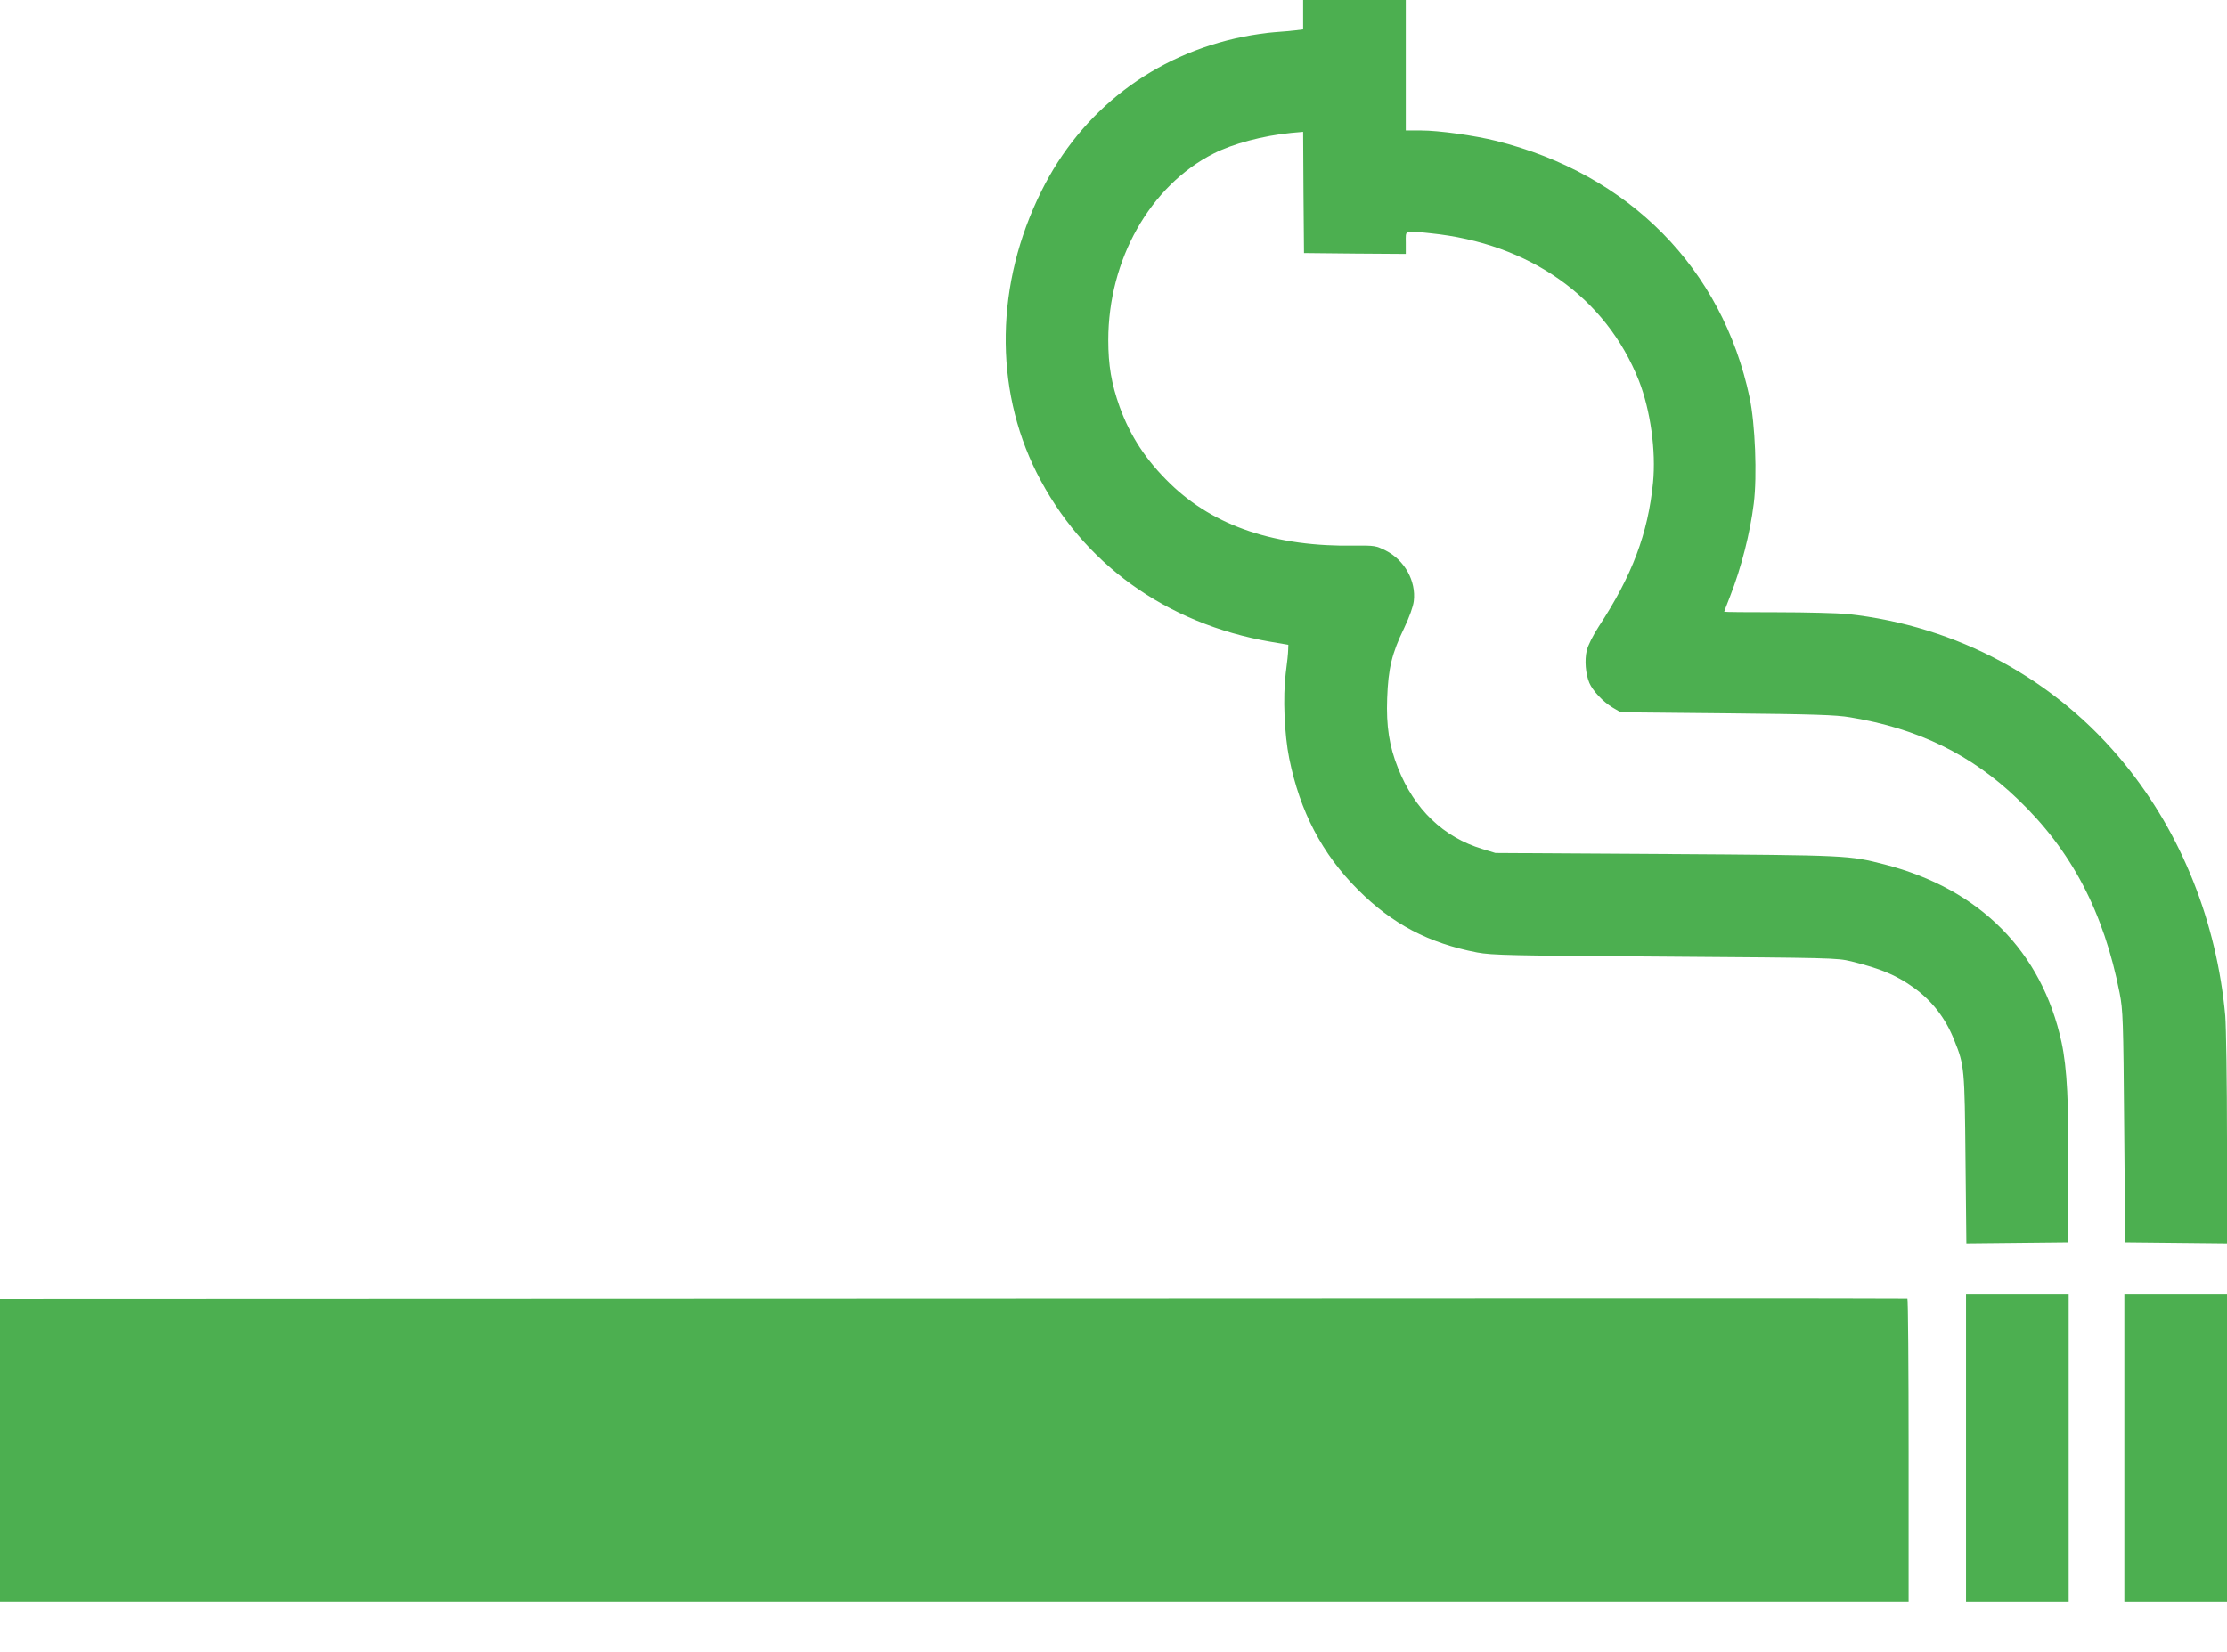
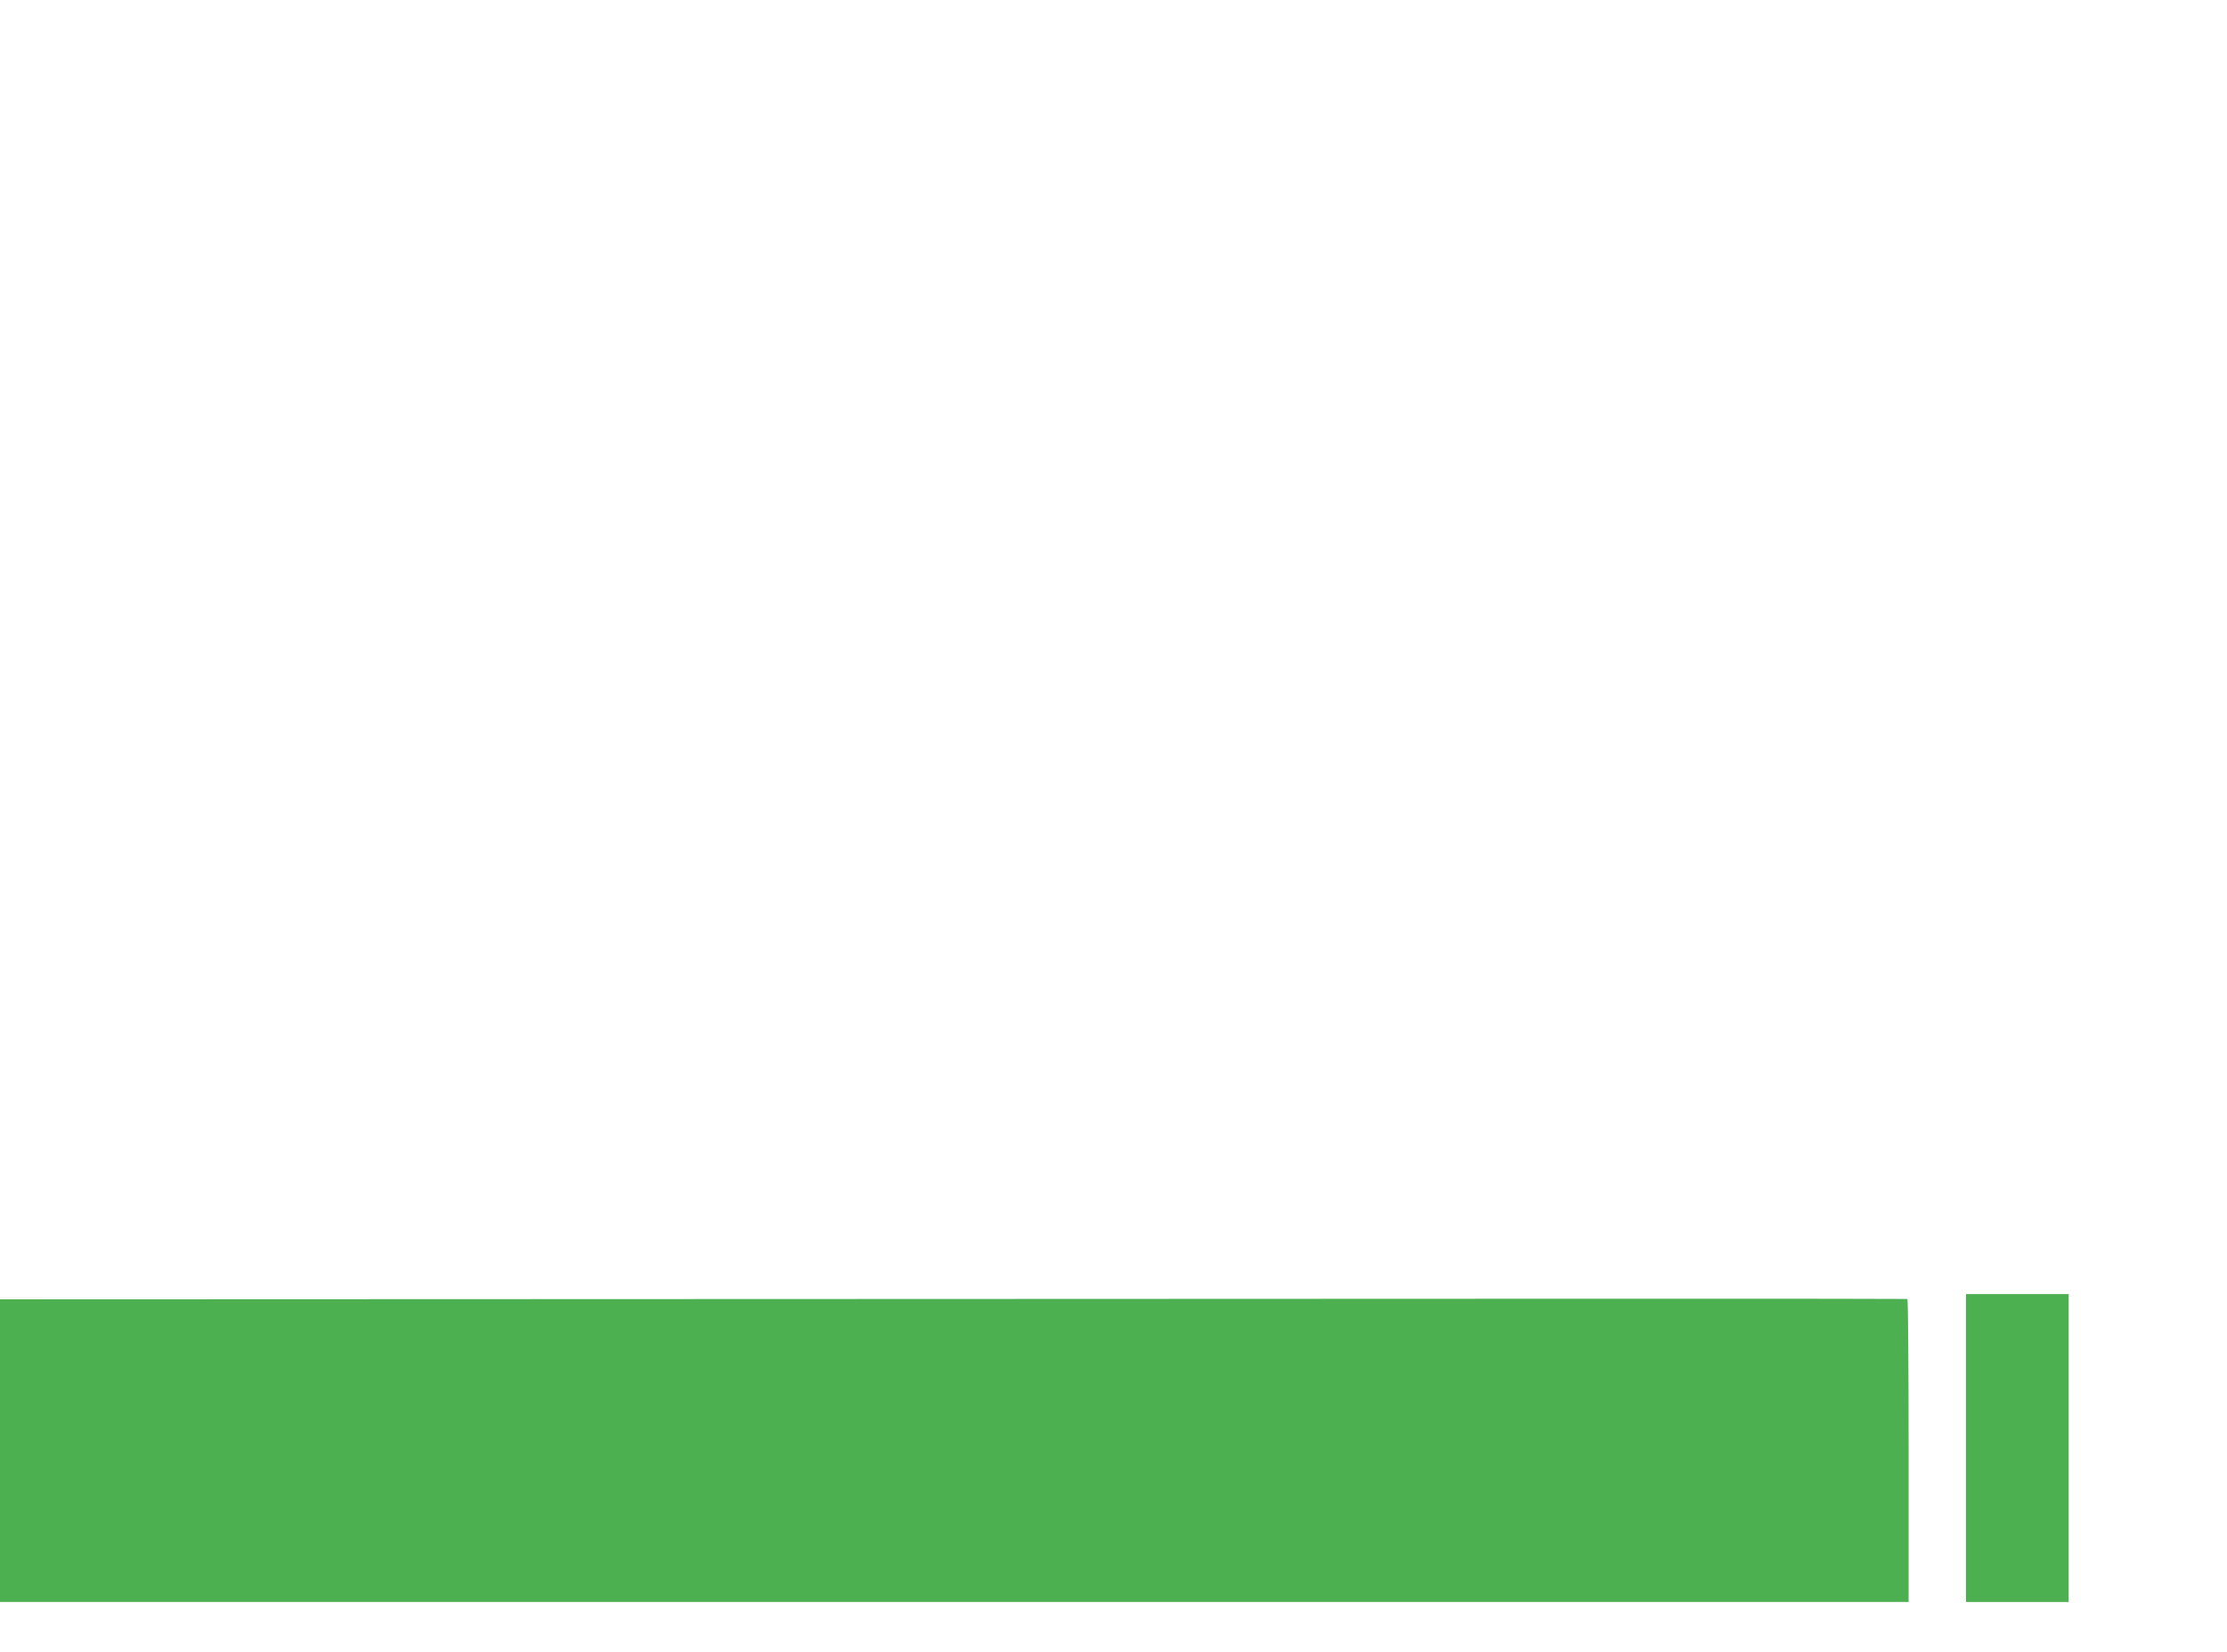
<svg xmlns="http://www.w3.org/2000/svg" version="1.0" width="1280pt" height="950pt" viewBox="0 0 1280 950" preserveAspectRatio="xMidYMid meet">
  <g transform="translate(0,950) scale(0.1,-0.1)" fill="#4caf50" stroke="none">
-     <path d="M7490 9416 l0 -85 -42 -5 c-24 -3 -79 -8 -122 -11 -44 -3 -125 -15 -180 -26 -513 -103 -930 -422 -1161 -889 -263 -529 -273 -1126 -27 -1617 262 -521 743 -869 1347 -973 l100 -17 -1 -29 c0 -16 -6 -76 -14 -134 -17 -137 -8 -352 20 -490 62 -307 189 -549 395 -755 196 -197 408 -308 685 -361 86 -16 192 -18 1080 -24 950 -7 988 -7 1070 -27 169 -42 256 -78 355 -148 108 -76 188 -179 238 -307 58 -143 59 -163 64 -686 l5 -483 291 3 292 3 3 385 c3 419 -7 619 -39 768 -113 522 -470 881 -1016 1022 -207 53 -207 53 -1258 60 l-980 6 -75 23 c-224 68 -391 228 -485 466 -50 125 -68 241 -62 400 6 171 27 259 97 403 31 65 52 124 56 156 14 116 -53 236 -162 291 -56 28 -65 29 -174 28 -458 -8 -810 110 -1064 356 -139 135 -230 274 -291 443 -47 132 -65 238 -65 383 0 461 240 887 605 1072 111 57 285 103 447 119 l68 6 2 -348 3 -349 293 -3 292 -2 0 65 c0 75 -13 70 141 54 571 -58 1010 -369 1199 -848 66 -169 99 -403 81 -586 -29 -292 -120 -535 -312 -827 -33 -51 -62 -108 -69 -138 -13 -56 -7 -133 15 -186 19 -45 80 -110 134 -142 l46 -27 610 -6 c497 -5 628 -9 709 -23 390 -64 697 -214 964 -471 309 -296 493 -647 585 -1115 19 -97 21 -154 26 -770 l6 -665 293 -3 292 -3 0 598 c0 331 -5 649 -10 713 -49 538 -250 1044 -576 1445 -397 490 -965 797 -1596 865 -54 5 -235 10 -403 10 -168 0 -305 1 -305 3 0 1 15 41 34 89 64 163 115 363 136 533 20 159 8 460 -24 610 -157 742 -692 1284 -1456 1475 -123 31 -331 60 -432 60 l-88 0 0 375 0 375 -295 0 -295 0 0 -84z" />
    <path d="M11300 1175 l0 -885 295 0 295 0 0 885 0 885 -295 0 -295 0 0 -885z" />
-     <path d="M12210 1175 l0 -885 295 0 295 0 0 885 0 885 -295 0 -295 0 0 -885z" />
+     <path d="M12210 1175 z" />
    <path d="M5478 2032 l-5478 -2 0 -870 0 -870 5485 0 5485 0 0 869 c0 479 -3 871 -7 873 -5 2 -2473 2 -5485 0z" />
  </g>
</svg>